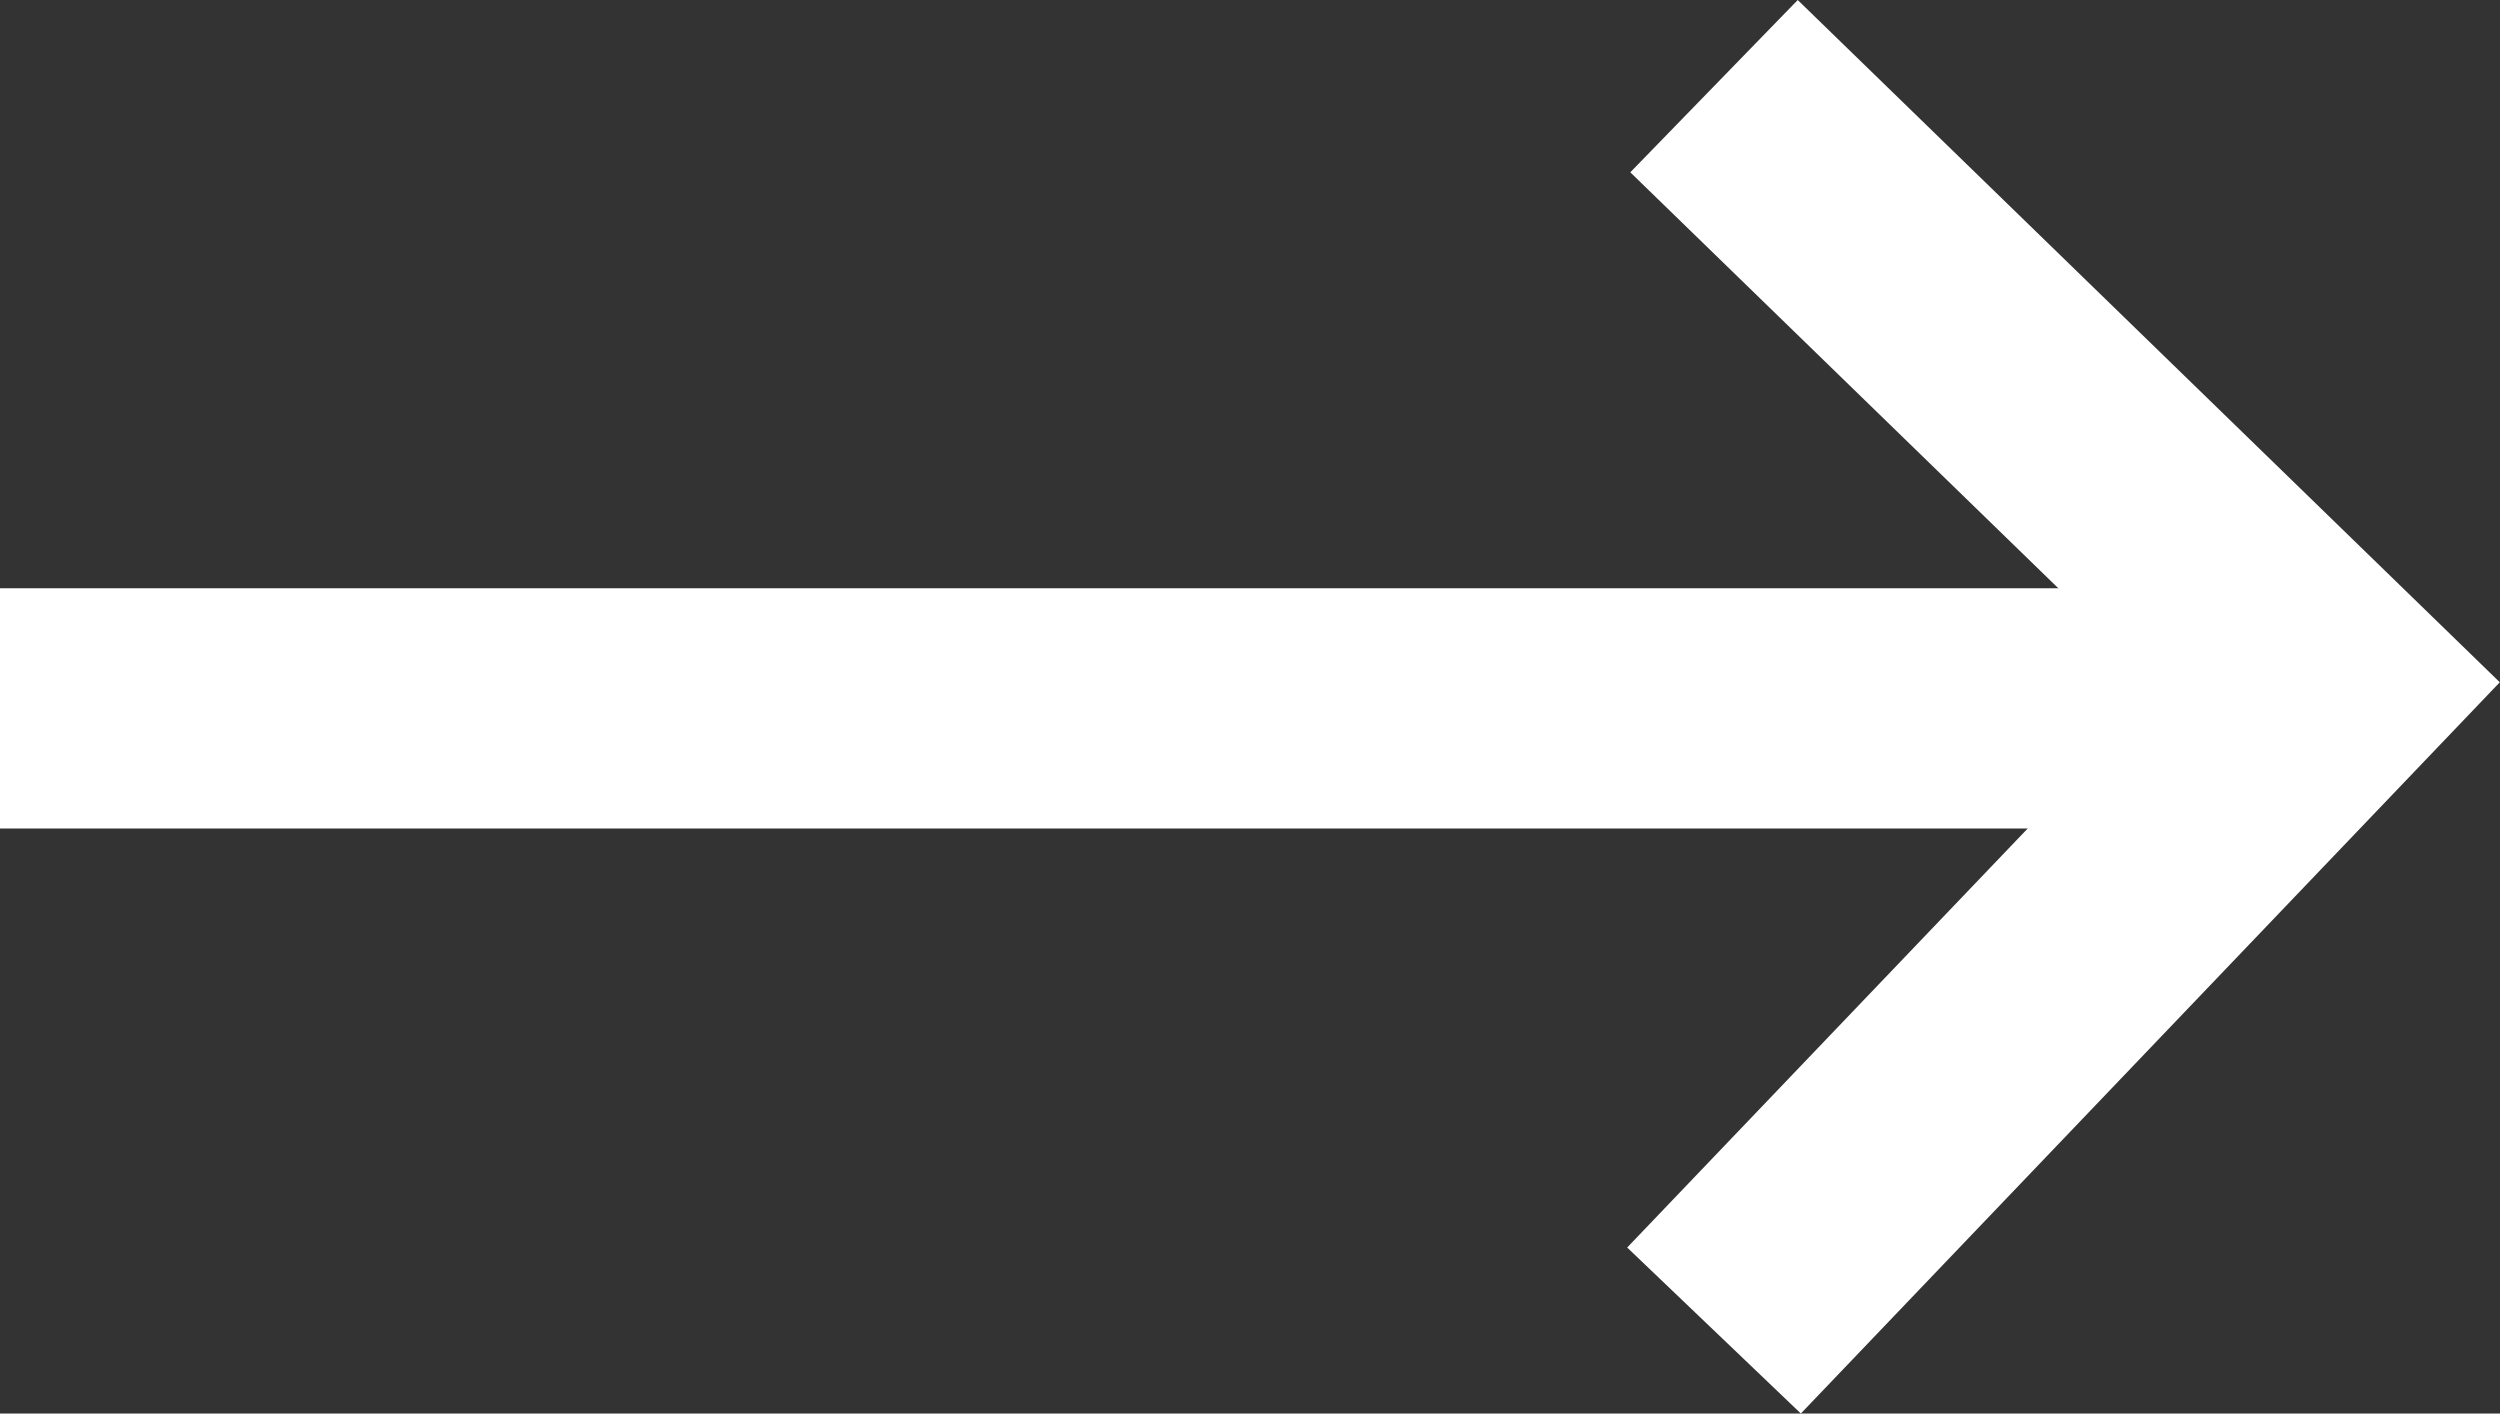
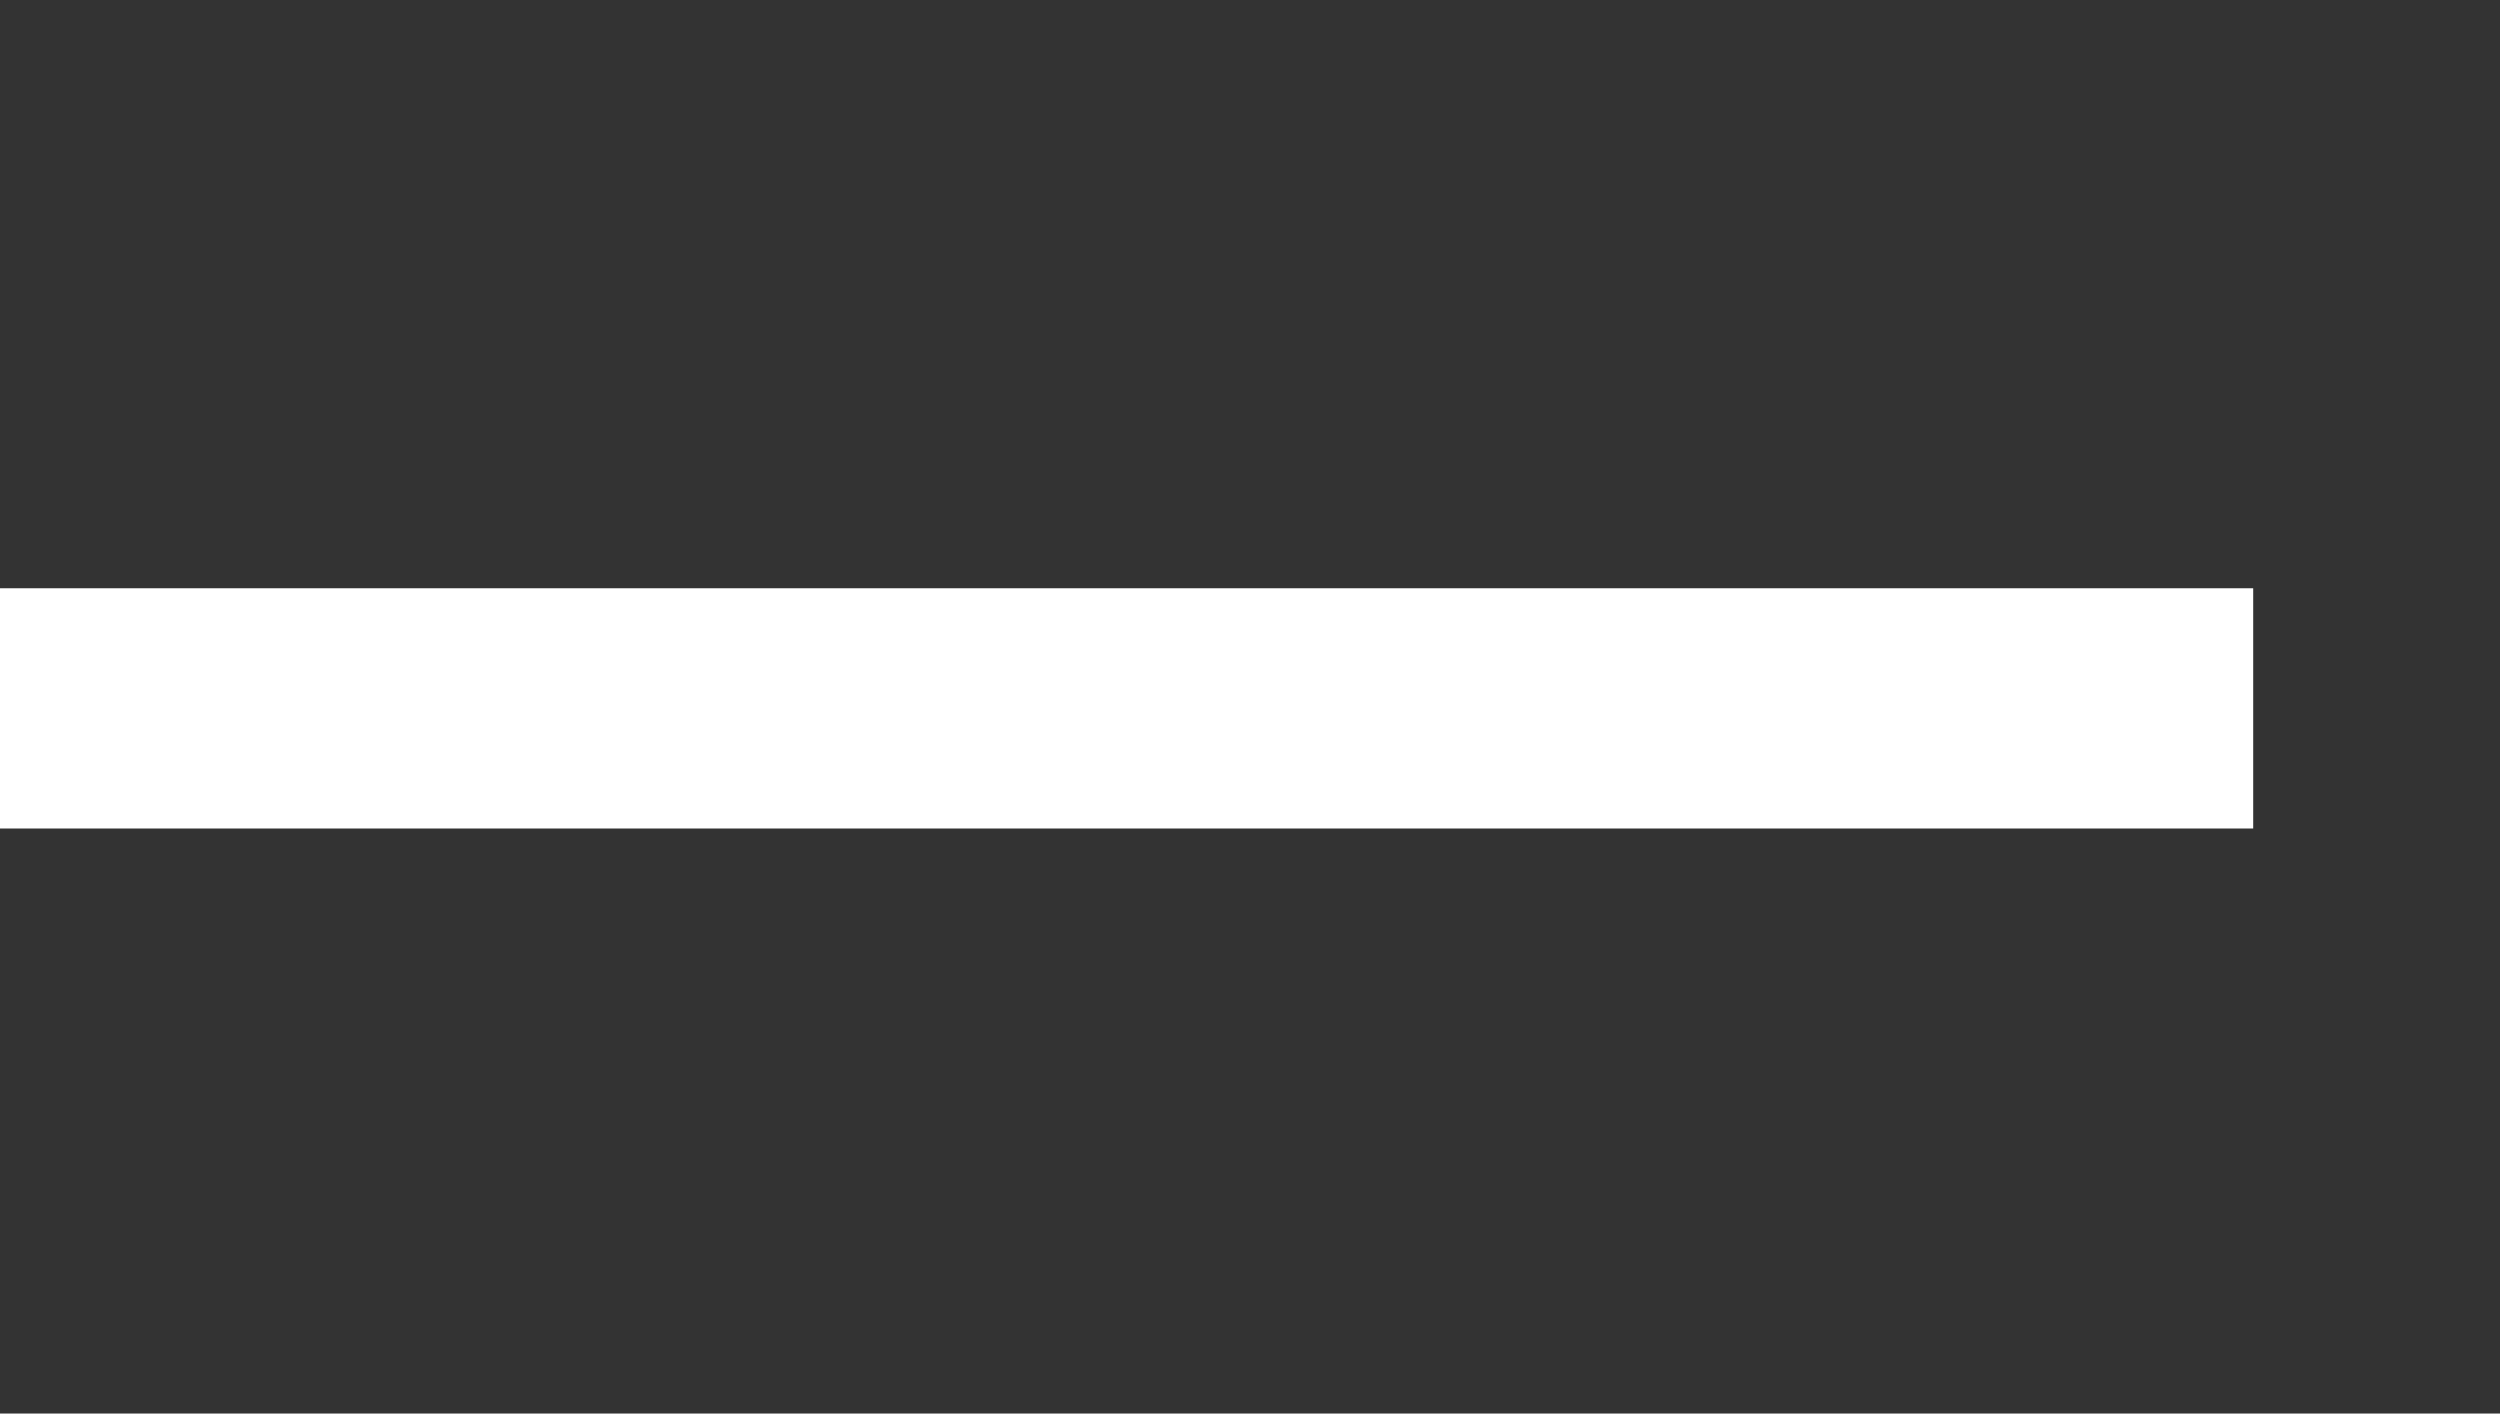
<svg xmlns="http://www.w3.org/2000/svg" width="31.219" height="17.652" viewBox="0 0 31.219 17.652">
  <rect x="0" y="0" width="31.219" height="17.652" fill="#333333" stroke="none" />
  <g id="Group_31525" data-name="Group 31525" transform="translate(0 1.076)">
    <line id="Line_22" data-name="Line 22" x2="28.137" transform="translate(0 7.77)" fill="none" stroke="#fff" stroke-width="3" />
-     <path id="Path_37" data-name="Path 37" d="M9016.509,490.849l7.7,7.483-7.7,8.056" transform="translate(-8995.105 -490.849)" fill="none" stroke="#fff" stroke-width="3" />
  </g>
</svg>